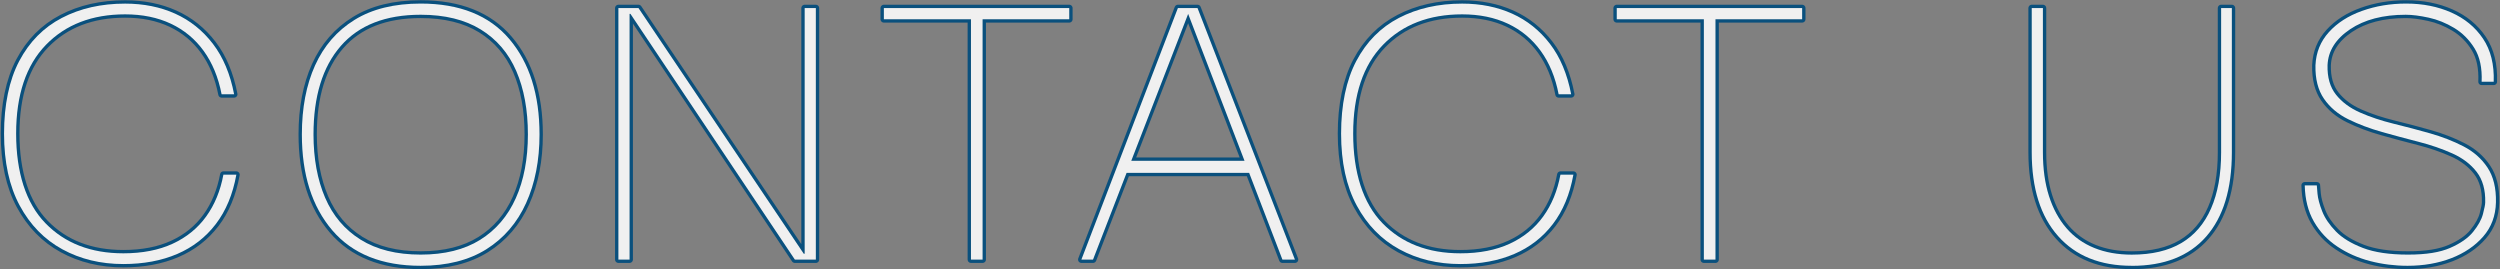
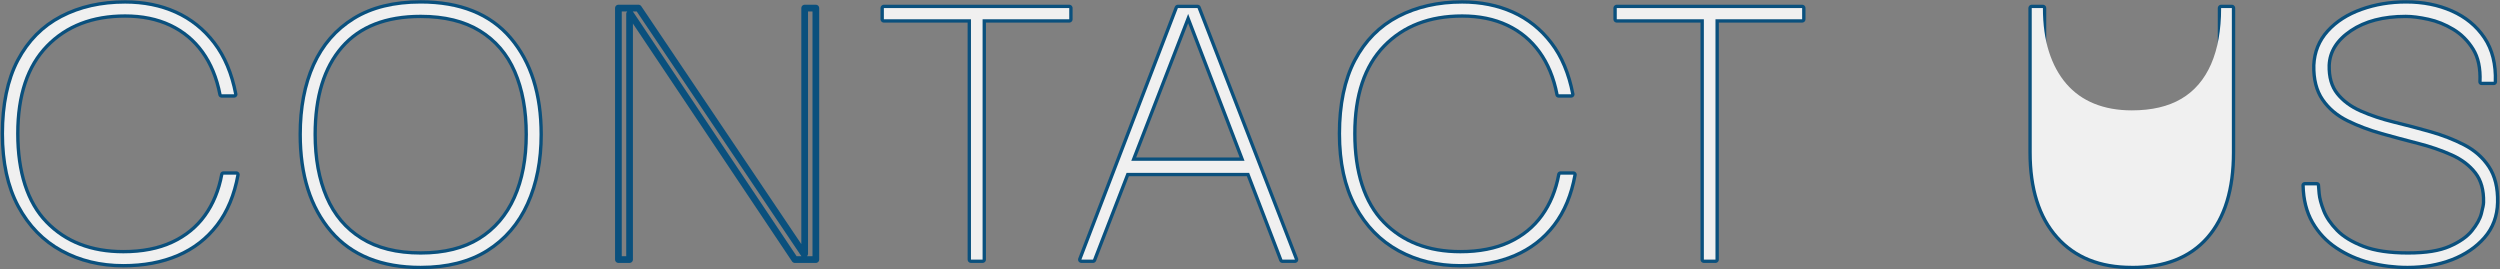
<svg xmlns="http://www.w3.org/2000/svg" id="_文字" data-name="文字" width="559.67" height="60.31" viewBox="0 0 559.67 60.31">
  <rect x="0" y="0" width="559.67" height="60.31" fill="#808080" stroke="none" />
  <defs>
    <style>
      .cls-1 {
        fill: #f0f0f0;
      }

      .cls-2 {
        fill: none;
        stroke: #0a507d;
        stroke-linecap: round;
        stroke-linejoin: round;
        stroke-width: 1.5px;
      }
    </style>
  </defs>
  <g>
    <path class="cls-2" d="M27.61,59.11c-5.07,0-9.62-1.1-13.65-3.3-4.03-2.2-7.22-5.47-9.55-9.8-2.33-4.33-3.5-9.7-3.5-16.1s1.13-11.95,3.4-16.25c2.27-4.3,5.45-7.52,9.55-9.65C17.96,1.87,22.67.81,28.01.81c4.13,0,7.87.75,11.2,2.25,3.33,1.5,6.15,3.75,8.45,6.75,2.3,3,3.88,6.77,4.75,11.3h-2.8c-.73-3.8-2.07-7.03-4-9.7-1.93-2.67-4.38-4.7-7.35-6.1-2.97-1.4-6.38-2.1-10.25-2.1-7.4,0-13.32,2.28-17.75,6.85-4.43,4.57-6.65,11.18-6.65,19.85s2.18,15.55,6.55,20.05c4.37,4.5,10.18,6.75,17.45,6.75,4.27,0,7.95-.72,11.05-2.15s5.6-3.47,7.5-6.1c1.9-2.63,3.18-5.75,3.85-9.35h2.9c-.8,4.4-2.33,8.08-4.6,11.05-2.27,2.97-5.15,5.2-8.65,6.7s-7.52,2.25-12.05,2.25Z" />
    <path class="cls-2" d="M94.18,59.5c-8.67,0-15.27-2.65-19.8-7.95-4.53-5.3-6.8-12.45-6.8-21.45,0-5.93.98-11.08,2.95-15.45,1.97-4.37,4.92-7.77,8.85-10.2,3.93-2.43,8.87-3.65,14.8-3.65,8.73,0,15.35,2.65,19.85,7.95,4.5,5.3,6.75,12.42,6.75,21.35,0,5.8-1,10.92-3,15.35-2,4.43-4.97,7.88-8.9,10.35-3.93,2.46-8.83,3.7-14.7,3.7ZM94.18,57c5.33,0,9.77-1.1,13.3-3.3,3.53-2.2,6.2-5.32,8-9.35,1.8-4.03,2.7-8.78,2.7-14.25s-.87-10.2-2.6-14.2c-1.73-4-4.38-7.1-7.95-9.3-3.57-2.2-8.05-3.3-13.45-3.3-7.87,0-13.83,2.33-17.9,7-4.07,4.67-6.1,11.27-6.1,19.8,0,5.4.87,10.12,2.6,14.15,1.73,4.04,4.38,7.17,7.95,9.4,3.57,2.23,8.05,3.35,13.45,3.35Z" />
    <path class="cls-2" d="M180.14,1.81h2.5v56.3h-4.7L141.14,3.11h-.2v55h-2.5V1.81h4.5l37,55h.2V1.81Z" />
    <path class="cls-2" d="M197.87,4.31V1.81h41.5v2.5h-41.5ZM219.97,3.61v54.5h-2.6V3.61h2.6Z" />
    <path class="cls-2" d="M242.09,58.11L263.69,1.81h4.4l21.8,56.3h-2.8l-21.1-55-21.3,55h-2.6ZM251.59,38.7l1.1-2.7h26.5l1.1,2.7h-28.7Z" />
    <path class="cls-2" d="M326.93,59.11c-5.07,0-9.62-1.1-13.65-3.3-4.03-2.2-7.22-5.47-9.55-9.8-2.33-4.33-3.5-9.7-3.5-16.1s1.13-11.95,3.4-16.25c2.27-4.3,5.45-7.52,9.55-9.65,4.1-2.13,8.82-3.2,14.15-3.2,4.13,0,7.87.75,11.2,2.25,3.33,1.5,6.15,3.75,8.45,6.75,2.3,3,3.88,6.77,4.75,11.3h-2.8c-.73-3.8-2.07-7.03-4-9.7-1.93-2.67-4.38-4.7-7.35-6.1-2.97-1.4-6.38-2.1-10.25-2.1-7.4,0-13.32,2.28-17.75,6.85-4.43,4.57-6.65,11.18-6.65,19.85s2.18,15.55,6.55,20.05c4.37,4.5,10.18,6.75,17.45,6.75,4.27,0,7.95-.72,11.05-2.15s5.6-3.47,7.5-6.1c1.9-2.63,3.18-5.75,3.85-9.35h2.9c-.8,4.4-2.33,8.08-4.6,11.05-2.27,2.97-5.15,5.2-8.65,6.7s-7.52,2.25-12.05,2.25Z" />
    <path class="cls-2" d="M361.94,4.31V1.81h41.5v2.5h-41.5ZM384.04,3.61v54.5h-2.6V3.61h2.6Z" />
    <path class="cls-2" d="M477.24,59.5c-7.07,0-12.57-2.21-16.5-6.65-3.93-4.43-5.9-10.68-5.9-18.75V1.81h2.5v32.3c0,3.67.45,6.92,1.35,9.75.9,2.83,2.2,5.23,3.9,7.2,1.7,1.97,3.78,3.45,6.25,4.45,2.47,1,5.27,1.5,8.4,1.5,4.47,0,8.17-.87,11.1-2.6,2.93-1.73,5.15-4.32,6.65-7.75,1.5-3.43,2.25-7.62,2.25-12.55V1.81h2.4v32.3c0,8.2-1.92,14.48-5.75,18.85-3.83,4.37-9.38,6.55-16.65,6.55Z" />
    <path class="cls-2" d="M538.96,59.5c-2.87,0-5.65-.35-8.35-1.05s-5.15-1.78-7.35-3.25c-2.2-1.47-3.95-3.33-5.25-5.6-1.3-2.27-1.98-4.97-2.05-8.1h2.7c0,.13.05.75.15,1.85.1,1.1.45,2.42,1.05,3.95.6,1.53,1.62,3.03,3.05,4.5,1.43,1.47,3.45,2.7,6.05,3.7,2.6,1,5.97,1.5,10.1,1.5s7.15-.5,9.45-1.5c2.3-1,4.02-2.2,5.15-3.6,1.13-1.4,1.87-2.73,2.2-4,.33-1.27.5-2.13.5-2.6.07-2.8-.57-5.07-1.9-6.8-1.33-1.73-3.15-3.12-5.45-4.15-2.3-1.03-4.82-1.9-7.55-2.6-2.73-.7-5.47-1.43-8.2-2.2-2.73-.77-5.25-1.72-7.55-2.85-2.3-1.13-4.12-2.67-5.45-4.6-1.33-1.93-1.97-4.43-1.9-7.5.13-2.87,1.13-5.33,3-7.4,1.87-2.07,4.33-3.65,7.4-4.75,3.07-1.1,6.37-1.65,9.9-1.65,3.73,0,7.1.67,10.1,2,3,1.33,5.37,3.28,7.1,5.85,1.73,2.57,2.53,5.78,2.4,9.65h-2.7c.13-3.07-.4-5.57-1.6-7.5-1.2-1.93-2.72-3.45-4.55-4.55-1.83-1.1-3.73-1.87-5.7-2.3-1.97-.43-3.68-.65-5.15-.65-5.07,0-9.22,1.08-12.45,3.25-3.23,2.17-4.92,4.85-5.05,8.05-.07,2.73.57,4.93,1.9,6.6,1.33,1.67,3.13,3,5.4,4,2.27,1,4.77,1.83,7.5,2.5,2.73.67,5.45,1.38,8.15,2.15,2.7.77,5.18,1.73,7.45,2.9,2.27,1.17,4.07,2.75,5.4,4.75,1.33,2,1.97,4.6,1.9,7.8-.07,3-1.02,5.55-2.85,7.65-1.83,2.1-4.22,3.72-7.15,4.85-2.93,1.13-6.2,1.7-9.8,1.7Z" />
  </g>
  <g>
    <path class="cls-1" d="M27.61,59.11c-5.07,0-9.62-1.1-13.65-3.3-4.03-2.2-7.22-5.47-9.55-9.8-2.33-4.33-3.5-9.7-3.5-16.1s1.13-11.95,3.4-16.25c2.27-4.3,5.45-7.52,9.55-9.65C17.96,1.87,22.67.81,28.01.81c4.13,0,7.87.75,11.2,2.25,3.33,1.5,6.15,3.75,8.45,6.75,2.3,3,3.88,6.77,4.75,11.3h-2.8c-.73-3.8-2.07-7.03-4-9.7-1.93-2.67-4.38-4.7-7.35-6.1-2.97-1.4-6.38-2.1-10.25-2.1-7.4,0-13.32,2.28-17.75,6.85-4.43,4.57-6.65,11.18-6.65,19.85s2.18,15.55,6.55,20.05c4.37,4.5,10.18,6.75,17.45,6.75,4.27,0,7.95-.72,11.05-2.15s5.6-3.47,7.5-6.1c1.9-2.63,3.18-5.75,3.85-9.35h2.9c-.8,4.4-2.33,8.08-4.6,11.05-2.27,2.97-5.15,5.2-8.65,6.7s-7.52,2.25-12.05,2.25Z" />
    <path class="cls-1" d="M94.18,59.5c-8.67,0-15.27-2.65-19.8-7.95-4.53-5.3-6.8-12.45-6.8-21.45,0-5.93.98-11.08,2.95-15.45,1.97-4.37,4.92-7.77,8.85-10.2,3.93-2.43,8.87-3.65,14.8-3.65,8.73,0,15.35,2.65,19.85,7.95,4.5,5.3,6.75,12.42,6.75,21.35,0,5.8-1,10.92-3,15.35-2,4.43-4.97,7.88-8.9,10.35-3.93,2.46-8.83,3.7-14.7,3.7ZM94.18,57c5.33,0,9.77-1.1,13.3-3.3,3.53-2.2,6.2-5.32,8-9.35,1.8-4.03,2.7-8.78,2.7-14.25s-.87-10.2-2.6-14.2c-1.73-4-4.38-7.1-7.95-9.3-3.57-2.2-8.05-3.3-13.45-3.3-7.87,0-13.83,2.33-17.9,7-4.07,4.67-6.1,11.27-6.1,19.8,0,5.4.87,10.12,2.6,14.15,1.73,4.04,4.38,7.17,7.95,9.4,3.57,2.23,8.05,3.35,13.45,3.35Z" />
-     <path class="cls-1" d="M180.14,1.81h2.5v56.3h-4.7L141.14,3.11h-.2v55h-2.5V1.81h4.5l37,55h.2V1.81Z" />
    <path class="cls-1" d="M197.87,4.31V1.81h41.5v2.5h-41.5ZM219.97,3.61v54.5h-2.6V3.61h2.6Z" />
    <path class="cls-1" d="M242.09,58.11L263.69,1.81h4.4l21.8,56.3h-2.8l-21.1-55-21.3,55h-2.6ZM251.59,38.7l1.1-2.7h26.5l1.1,2.7h-28.7Z" />
    <path class="cls-1" d="M326.93,59.11c-5.07,0-9.62-1.1-13.65-3.3-4.03-2.2-7.22-5.47-9.55-9.8-2.33-4.33-3.5-9.7-3.5-16.1s1.13-11.95,3.4-16.25c2.27-4.3,5.45-7.52,9.55-9.65,4.1-2.13,8.82-3.2,14.15-3.2,4.13,0,7.87.75,11.2,2.25,3.33,1.5,6.15,3.75,8.45,6.75,2.3,3,3.88,6.77,4.75,11.3h-2.8c-.73-3.8-2.07-7.03-4-9.7-1.93-2.67-4.38-4.7-7.35-6.1-2.97-1.4-6.38-2.1-10.25-2.1-7.4,0-13.32,2.28-17.75,6.85-4.43,4.57-6.65,11.18-6.65,19.85s2.18,15.55,6.55,20.05c4.37,4.5,10.18,6.75,17.45,6.75,4.27,0,7.95-.72,11.05-2.15s5.6-3.47,7.5-6.1c1.9-2.63,3.18-5.75,3.85-9.35h2.9c-.8,4.4-2.33,8.08-4.6,11.05-2.27,2.97-5.15,5.2-8.65,6.7s-7.52,2.25-12.05,2.25Z" />
    <path class="cls-1" d="M361.94,4.31V1.81h41.5v2.5h-41.5ZM384.04,3.61v54.5h-2.6V3.61h2.6Z" />
-     <path class="cls-1" d="M477.24,59.5c-7.07,0-12.57-2.21-16.5-6.65-3.93-4.43-5.9-10.68-5.9-18.75V1.81h2.5v32.3c0,3.67.45,6.92,1.35,9.75.9,2.83,2.2,5.23,3.9,7.2,1.7,1.97,3.78,3.45,6.25,4.45,2.47,1,5.27,1.5,8.4,1.5,4.47,0,8.17-.87,11.1-2.6,2.93-1.73,5.15-4.32,6.65-7.75,1.5-3.43,2.25-7.62,2.25-12.55V1.81h2.4v32.3c0,8.2-1.92,14.48-5.75,18.85-3.83,4.37-9.38,6.55-16.65,6.55Z" />
+     <path class="cls-1" d="M477.24,59.5c-7.07,0-12.57-2.21-16.5-6.65-3.93-4.43-5.9-10.68-5.9-18.75V1.81h2.5c0,3.67.45,6.92,1.35,9.75.9,2.83,2.2,5.23,3.9,7.2,1.7,1.97,3.78,3.45,6.25,4.45,2.47,1,5.27,1.5,8.4,1.5,4.47,0,8.17-.87,11.1-2.6,2.93-1.73,5.15-4.32,6.65-7.75,1.5-3.43,2.25-7.62,2.25-12.55V1.81h2.4v32.3c0,8.2-1.92,14.48-5.75,18.85-3.83,4.37-9.38,6.55-16.65,6.55Z" />
    <path class="cls-1" d="M538.96,59.5c-2.87,0-5.65-.35-8.35-1.05s-5.15-1.78-7.35-3.25c-2.2-1.47-3.95-3.33-5.25-5.6-1.3-2.27-1.98-4.97-2.05-8.1h2.7c0,.13.05.75.15,1.85.1,1.1.45,2.42,1.05,3.95.6,1.53,1.62,3.03,3.05,4.5,1.43,1.47,3.45,2.7,6.05,3.7,2.6,1,5.97,1.5,10.1,1.5s7.15-.5,9.45-1.5c2.3-1,4.02-2.2,5.15-3.6,1.13-1.4,1.87-2.73,2.2-4,.33-1.27.5-2.13.5-2.6.07-2.8-.57-5.07-1.9-6.8-1.33-1.73-3.15-3.12-5.45-4.15-2.3-1.03-4.82-1.9-7.55-2.6-2.73-.7-5.47-1.43-8.2-2.2-2.73-.77-5.25-1.72-7.55-2.85-2.3-1.13-4.12-2.67-5.45-4.6-1.33-1.93-1.97-4.43-1.9-7.5.13-2.87,1.13-5.33,3-7.4,1.87-2.07,4.33-3.65,7.4-4.75,3.07-1.1,6.37-1.65,9.9-1.65,3.73,0,7.1.67,10.1,2,3,1.33,5.37,3.28,7.1,5.85,1.73,2.57,2.53,5.78,2.4,9.65h-2.7c.13-3.07-.4-5.57-1.6-7.5-1.2-1.93-2.72-3.45-4.55-4.55-1.83-1.1-3.73-1.87-5.7-2.3-1.97-.43-3.68-.65-5.15-.65-5.07,0-9.22,1.08-12.45,3.25-3.23,2.17-4.92,4.85-5.05,8.05-.07,2.73.57,4.93,1.9,6.6,1.33,1.67,3.13,3,5.4,4,2.27,1,4.77,1.83,7.5,2.5,2.73.67,5.45,1.38,8.15,2.15,2.7.77,5.18,1.73,7.45,2.9,2.27,1.17,4.07,2.75,5.4,4.75,1.33,2,1.97,4.6,1.9,7.8-.07,3-1.02,5.55-2.85,7.65-1.83,2.1-4.22,3.72-7.15,4.85-2.93,1.13-6.2,1.7-9.8,1.7Z" />
  </g>
</svg>